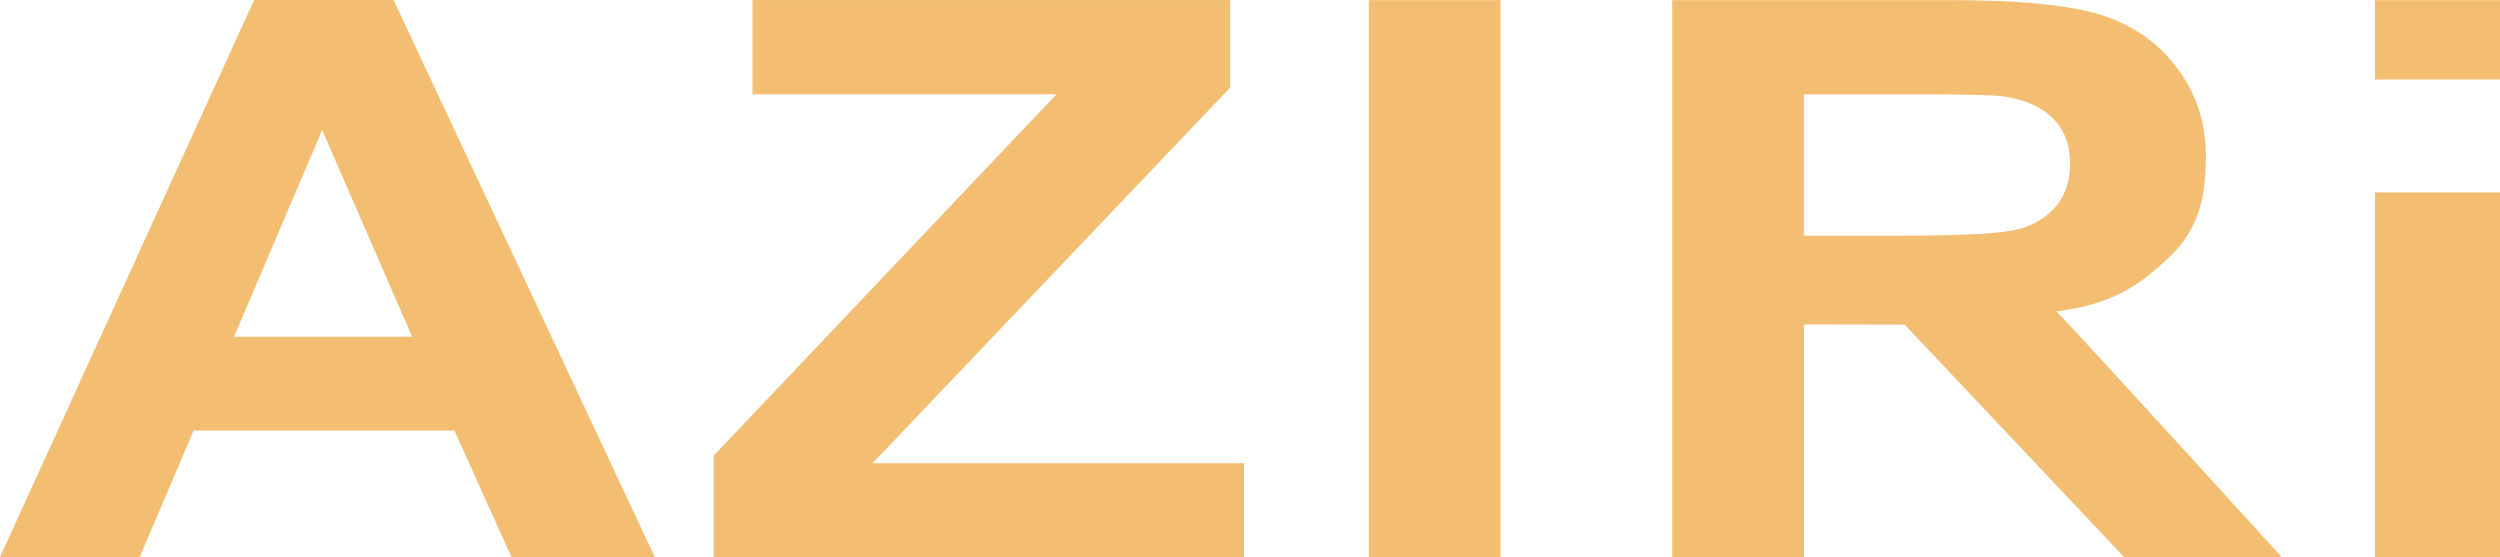
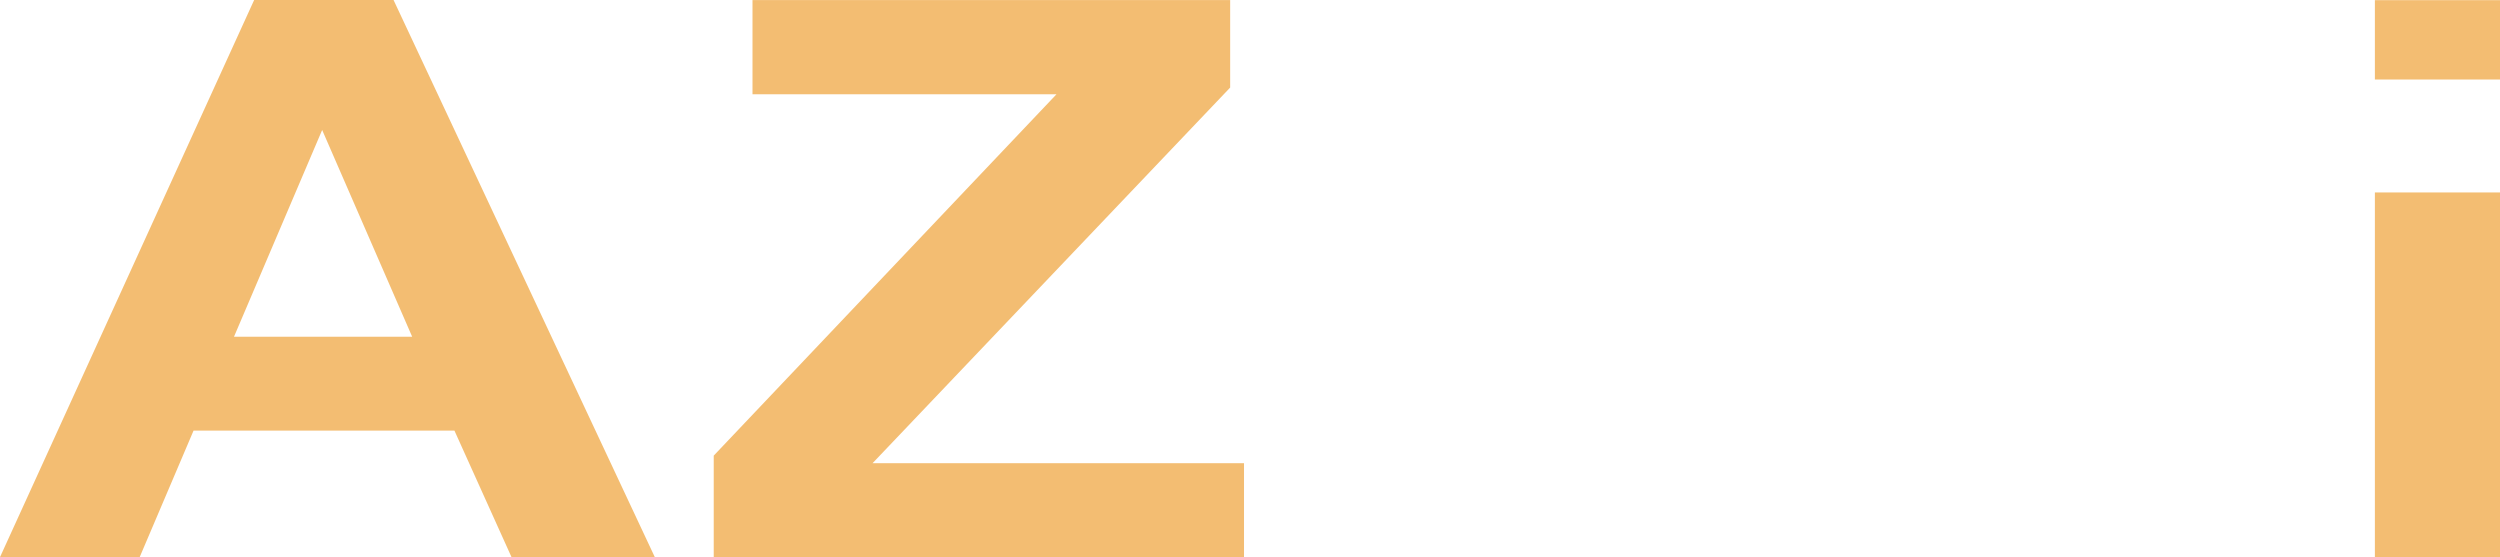
<svg xmlns="http://www.w3.org/2000/svg" id="uuid-a3db8885-4a51-4608-97eb-62ffa08b9fcf" data-name="Calque 1" viewBox="0 0 997.02 222.2">
  <defs>
    <style>
      .uuid-4dbcb157-5ec6-445c-9b40-05dbd78f45cc {
        fill: #f3bd72;
        stroke-width: 0px;
      }
    </style>
  </defs>
-   <path class="uuid-4dbcb157-5ec6-445c-9b40-05dbd78f45cc" d="m666.9,222.18V.04h110.57c27.8,0,48,1.95,60.61,5.97,12.61,3.96,22.72,11.11,30.31,21.32,7.59,10.16,11.33,21.82,11.33,35,0,16.63-3.07,29.36-14.57,40.19-11.5,10.88-22.21,18.81-45.04,21.65,9.04,9.15,89.86,98.01,89.86,98.01h-62.85l-87.52-92.71s-17.47-.06-29.58-.06h-10.6v92.76h-52.52Zm52.52-128.2h38.85c25.23,0,40.97-.89,47.27-2.73,6.25-1.79,11.16-4.97,14.73-9.38,3.57-4.47,5.3-9.99,5.3-16.69,0-7.48-2.29-13.51-6.98-18.08-4.69-4.63-11.27-7.53-19.81-8.71-4.24-.56-17.08-.78-38.4-.78h-40.97v56.37Z" />
  <path class="uuid-4dbcb157-5ec6-445c-9b40-05dbd78f45cc" d="m261.15,222.19h-57.15l-22.77-50.46h-104.04l-21.49,50.46H0L101.36,0h55.59l104.2,222.19Zm-96.78-87.91l-35.89-82.44-35.16,82.44h71.05Z" />
  <polygon class="uuid-4dbcb157-5ec6-445c-9b40-05dbd78f45cc" points="284.64 222.17 284.64 181.71 421.33 37.6 300.1 37.6 300.1 .03 490.6 .03 490.6 34.92 347.99 184.72 496.12 184.72 496.12 222.17 284.64 222.17" />
-   <rect class="uuid-4dbcb157-5ec6-445c-9b40-05dbd78f45cc" x="545.88" y=".06" width="52.52" height="222.14" />
  <path class="uuid-4dbcb157-5ec6-445c-9b40-05dbd78f45cc" d="m947.12.06h49.9v31.65h-49.9V.06Zm0,76.69h49.9v145.45h-49.9V76.75Z" />
</svg>